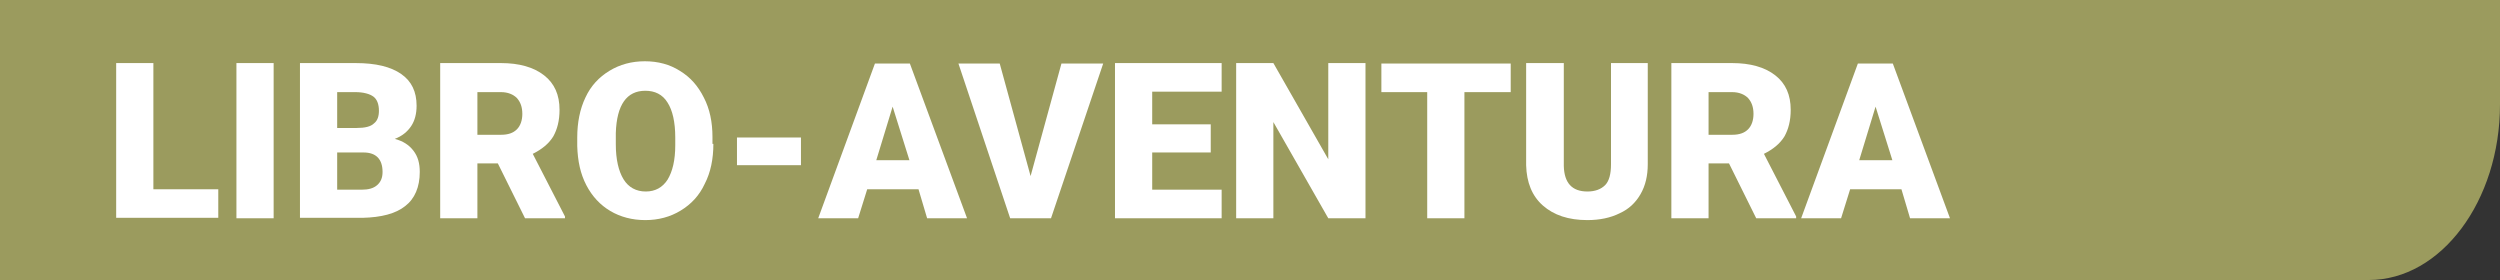
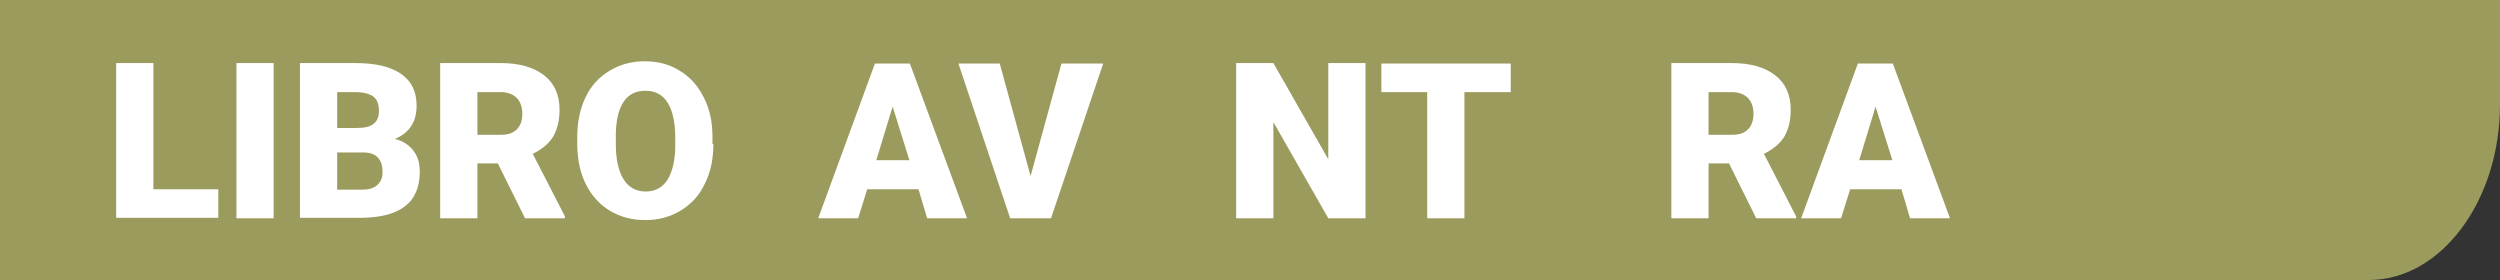
<svg xmlns="http://www.w3.org/2000/svg" version="1.1" id="Capa_1" x="0px" y="0px" viewBox="0 0 550.9 61.7" style="enable-background:new 0 0 550.9 61.7;" xml:space="preserve">
  <rect x="0" y="0" width="550.9" height="61.7" fill="#333333" stroke="none" />
  <style type="text/css">
	.st0{fill:#9B9B5E;}
	.st1{fill:#FFFFFF;}
</style>
-   <path class="st0" d="M522,61.7H-0.2V-0.5h551.1c0,0,0,0,0,0V23C550.9,44.3,537.9,61.7,522,61.7z" />
+   <path class="st0" d="M522,61.7H-0.2V-0.5h551.1V23C550.9,44.3,537.9,61.7,522,61.7z" />
  <g>
    <path class="st1" d="M33.8,41.7h14.3v6.3H25.6V13.9h8.2V41.7z" />
    <path class="st1" d="M60.3,48.1h-8.2V13.9h8.2V48.1z" />
    <path class="st1" d="M66.1,48.1V13.9h12.3c4.4,0,7.7,0.8,10,2.4s3.4,3.9,3.4,7c0,1.8-0.4,3.3-1.2,4.5c-0.8,1.2-2,2.2-3.6,2.8   c1.8,0.5,3.1,1.3,4.1,2.6s1.4,2.8,1.4,4.7c0,3.3-1.1,5.9-3.2,7.5c-2.1,1.7-5.3,2.5-9.4,2.6H66.1z M74.3,28.2h4.3   c1.8,0,3.1-0.3,3.8-1c0.8-0.6,1.1-1.6,1.1-2.8c0-1.4-0.4-2.5-1.2-3.1c-0.8-0.6-2.2-1-4-1h-4V28.2z M74.3,33.6v8.2h5.4   c1.5,0,2.6-0.3,3.4-1c0.8-0.7,1.2-1.6,1.2-2.9c0-2.8-1.4-4.3-4.2-4.3H74.3z" />
    <path class="st1" d="M109.7,36h-4.5v12.1H97V13.9h13.4c4,0,7.2,0.9,9.5,2.7c2.3,1.8,3.4,4.3,3.4,7.6c0,2.4-0.5,4.3-1.4,5.9   c-1,1.6-2.5,2.8-4.5,3.8l7.1,13.8v0.4h-8.8L109.7,36z M105.2,29.7h5.2c1.6,0,2.7-0.4,3.5-1.2c0.8-0.8,1.2-2,1.2-3.4   c0-1.5-0.4-2.6-1.2-3.5c-0.8-0.8-2-1.3-3.5-1.3h-5.2V29.7z" />
    <path class="st1" d="M157.2,31.7c0,3.3-0.6,6.3-1.9,8.8c-1.2,2.6-3,4.5-5.3,5.9c-2.3,1.4-4.9,2.1-7.8,2.1s-5.5-0.7-7.7-2   c-2.2-1.3-4-3.2-5.3-5.7s-1.9-5.3-2-8.6v-1.9c0-3.3,0.6-6.3,1.8-8.8c1.2-2.6,3-4.5,5.3-5.9c2.3-1.4,4.9-2.1,7.8-2.1   c2.9,0,5.5,0.7,7.7,2.1c2.3,1.4,4,3.3,5.3,5.9c1.3,2.5,1.9,5.4,1.9,8.7V31.7z M148.8,30.3c0-3.4-0.6-6-1.7-7.7   c-1.1-1.8-2.8-2.6-4.9-2.6c-4.1,0-6.3,3.1-6.5,9.3l0,2.5c0,3.3,0.6,5.9,1.7,7.7c1.1,1.8,2.8,2.7,4.9,2.7c2.1,0,3.7-0.9,4.8-2.6   c1.1-1.8,1.7-4.3,1.7-7.6V30.3z" />
-     <path class="st1" d="M176.5,36.4h-14.1v-6.1h14.1V36.4z" />
    <path class="st1" d="M202.4,41.7h-11.3l-2,6.4h-8.8l12.5-34.1h7.7l12.6,34.1h-8.8L202.4,41.7z M193.1,35.3h7.3l-3.7-11.8   L193.1,35.3z" />
    <path class="st1" d="M227.1,38.8l6.8-24.8h9.2l-11.5,34.1h-9l-11.4-34.1h9.1L227.1,38.8z" />
-     <path class="st1" d="M266.8,33.6h-12.9v8.2h15.3v6.3h-23.5V13.9h23.5v6.3h-15.3v7.2h12.9V33.6z" />
    <path class="st1" d="M300.9,48.1h-8.2l-12.1-21.2v21.2h-8.2V13.9h8.2l12.1,21.2V13.9h8.2V48.1z" />
    <path class="st1" d="M332.9,20.3h-10.2v27.8h-8.2V20.3h-10.1v-6.3h28.5V20.3z" />
-     <path class="st1" d="M363.1,13.9v22.3c0,2.5-0.5,4.7-1.6,6.6c-1.1,1.9-2.6,3.3-4.6,4.2c-2,1-4.4,1.5-7.1,1.5   c-4.2,0-7.4-1.1-9.8-3.2s-3.6-5.1-3.7-8.9V13.9h8.3v22.7c0.1,3.7,1.8,5.6,5.2,5.6c1.7,0,3-0.5,3.9-1.4c0.9-0.9,1.3-2.5,1.3-4.6   V13.9H363.1z" />
    <path class="st1" d="M381,36h-4.5v12.1h-8.2V13.9h13.4c4,0,7.2,0.9,9.5,2.7c2.3,1.8,3.4,4.3,3.4,7.6c0,2.4-0.5,4.3-1.4,5.9   c-1,1.6-2.5,2.8-4.5,3.8l7.1,13.8v0.4H387L381,36z M376.5,29.7h5.2c1.6,0,2.7-0.4,3.5-1.2s1.2-2,1.2-3.4c0-1.5-0.4-2.6-1.2-3.5   c-0.8-0.8-2-1.3-3.5-1.3h-5.2V29.7z" />
    <path class="st1" d="M419,41.7h-11.3l-2,6.4h-8.8l12.5-34.1h7.7l12.6,34.1h-8.8L419,41.7z M409.7,35.3h7.3l-3.7-11.8L409.7,35.3z" />
  </g>
</svg>